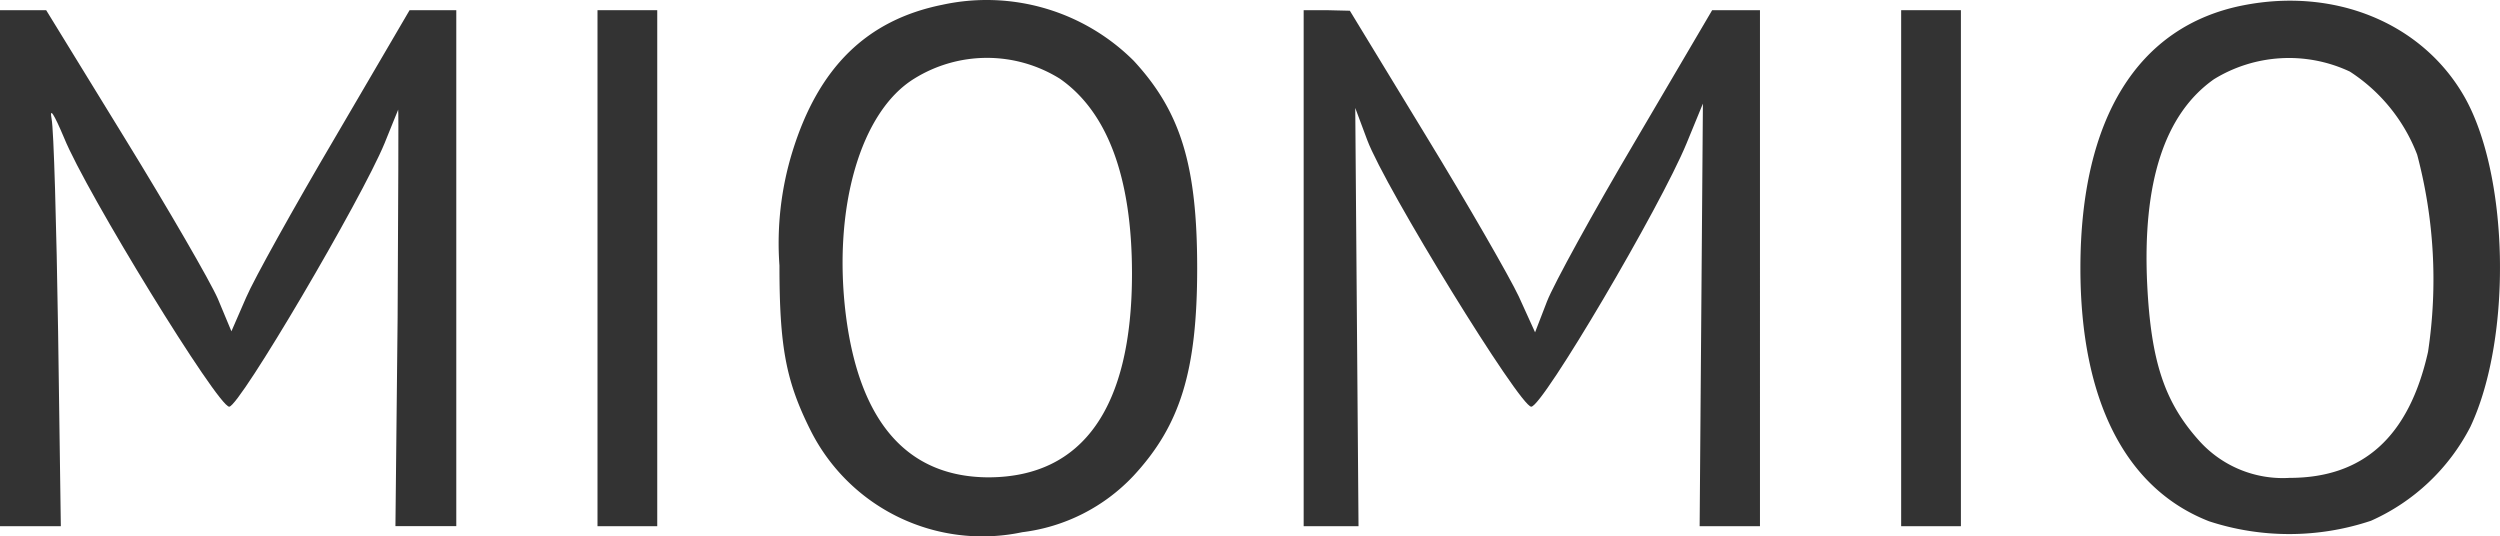
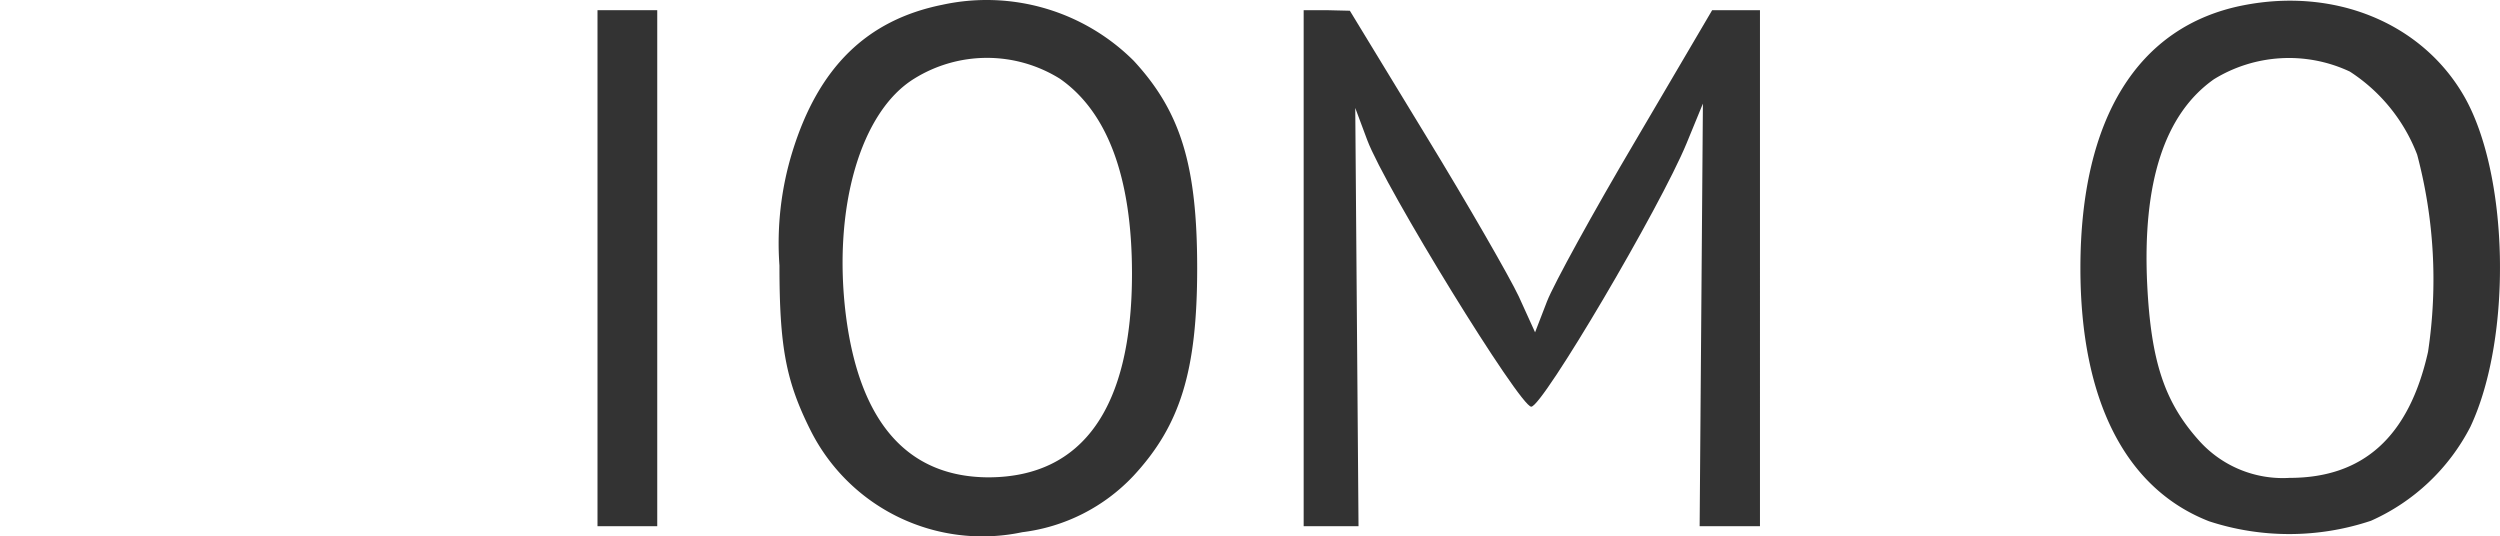
<svg xmlns="http://www.w3.org/2000/svg" width="696" height="149.334" viewBox="0 0 696 149.334">
  <g id="logo_1_" data-name="logo (1)" transform="translate(-19 123.807)">
    <path id="Path_915" data-name="Path 915" d="M208.056-122.482c-21.022,4.232-34.478,17.391-41.741,40.83a86.42,86.42,0,0,0-3.631,31.758c0,22.686,1.815,32.213,8.622,45.821a53.516,53.516,0,0,0,58.98,28.43,51,51,0,0,0,31-15.738C274.292-5.433,278.98-20.564,278.98-49.146s-4.536-43.55-17.694-57.766a57.979,57.979,0,0,0-53.23-15.57Zm32.663,20.567c13.31,9.224,20.111,27.542,20.111,54.292,0,37.2-13.608,56.557-39.773,56.709-22.686,0-36.142-15.272-39.908-45.366-3.631-29.639,4.081-56.405,19.055-65.629A38.362,38.362,0,0,1,240.718-101.915Z" transform="translate(73.315)" fill="#333" />
    <path id="Path_916" data-name="Path 916" d="M447.366-122.465C418.031-116.732,402-91.011,402-49.281c0,36.749,12.552,61.4,35.839,70.469a71.761,71.761,0,0,0,45.063-.152,57.366,57.366,0,0,0,27.671-26.16c11.8-25.1,10.736-70.772-1.967-92.4C496.818-117.626,472.772-127.456,447.366-122.465Zm29.639,18.448a47.951,47.951,0,0,1,18.751,23.135,135.4,135.4,0,0,1,3.024,54.893C493.486-2.381,480.793,9.1,460.216,9.1a31.28,31.28,0,0,1-25.1-10.281c-9.679-10.736-13.457-22.079-14.519-43.551q-2.041-42.646,18.6-57.164A39.869,39.869,0,0,1,477.005-104.017Z" transform="translate(196.185 0.135)" fill="#333" />
-     <path id="Path_917" data-name="Path 917" d="M19-50.171V21.658H35.936l-.759-54.14c-.455-29.639-1.208-56.405-1.816-59.278-.607-3.328.607-1.512,3.479,5.295,6.183,15.272,42.8,74.853,45.973,74.853,2.872,0,36.9-57.895,43.253-73.341,1.967-4.991,3.783-9.224,3.783-9.376.152-.152,0,26.008-.152,57.895l-.607,58.069h16.941V-122H133.025L112.306-86.589c-11.495,19.51-22.686,39.621-24.8,44.613L83.426-32.6l-3.783-9.072c-2.119-4.84-13.76-24.951-25.856-44.613L31.855-122H19Z" transform="translate(0 1.03)" fill="#333" />
    <path id="Path_918" data-name="Path 918" d="M129-50.171V21.658h16.632V-122H129Z" transform="translate(56.344 1.03)" fill="#333" />
    <path id="Path_919" data-name="Path 919" d="M259-50.171V21.658h15.272l-.455-58.221-.455-58.221,3.328,8.92c4.991,13.31,42.494,74.252,45.67,74.252s35.974-55.647,43.253-73.341l4.536-11.039-.455,58.828-.455,58.828h16.795V-122h-13.31L351.4-85.706c-11.8,19.96-22.832,40.077-24.648,44.765l-3.328,8.622L318.89-42.3c-2.569-5.447-14.215-25.71-25.856-44.765L271.86-121.848,265.509-122H259Z" transform="translate(122.94 1.03)" fill="#333" />
-     <path id="Path_920" data-name="Path 920" d="M369-50.171V21.658h16.632V-122H369Z" transform="translate(179.283 1.03)" fill="#333" />
  </g>
</svg>